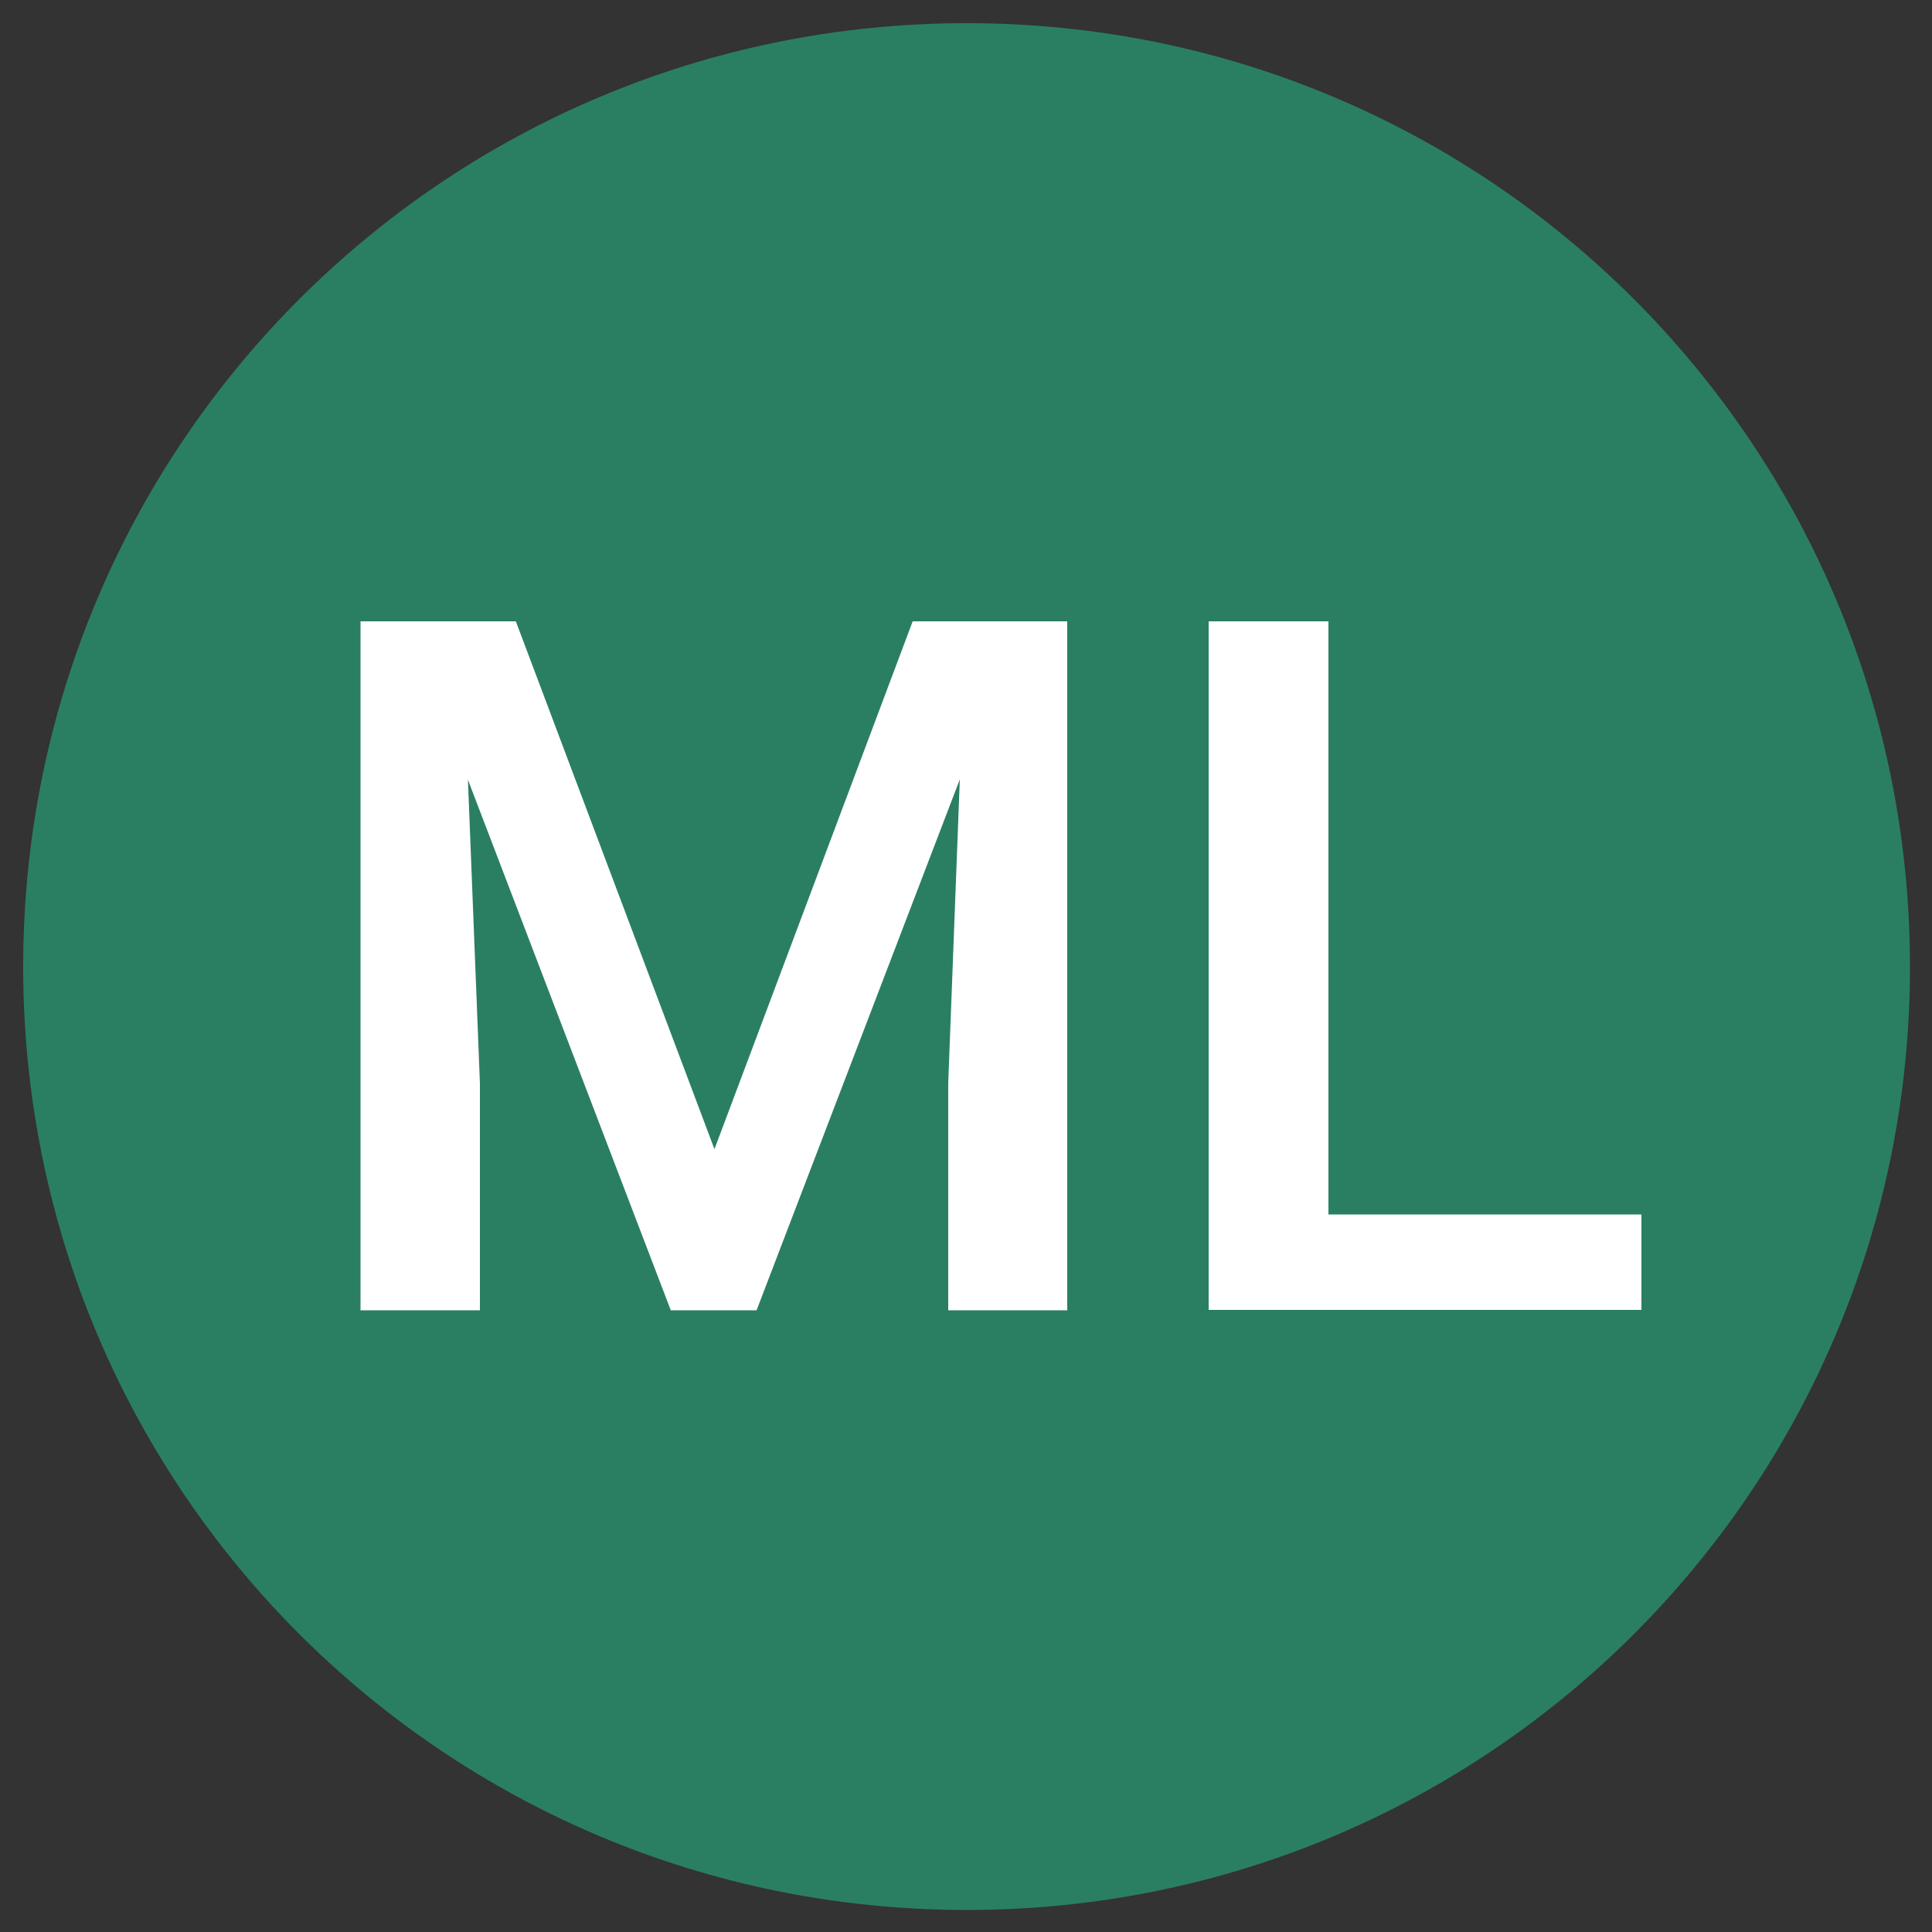
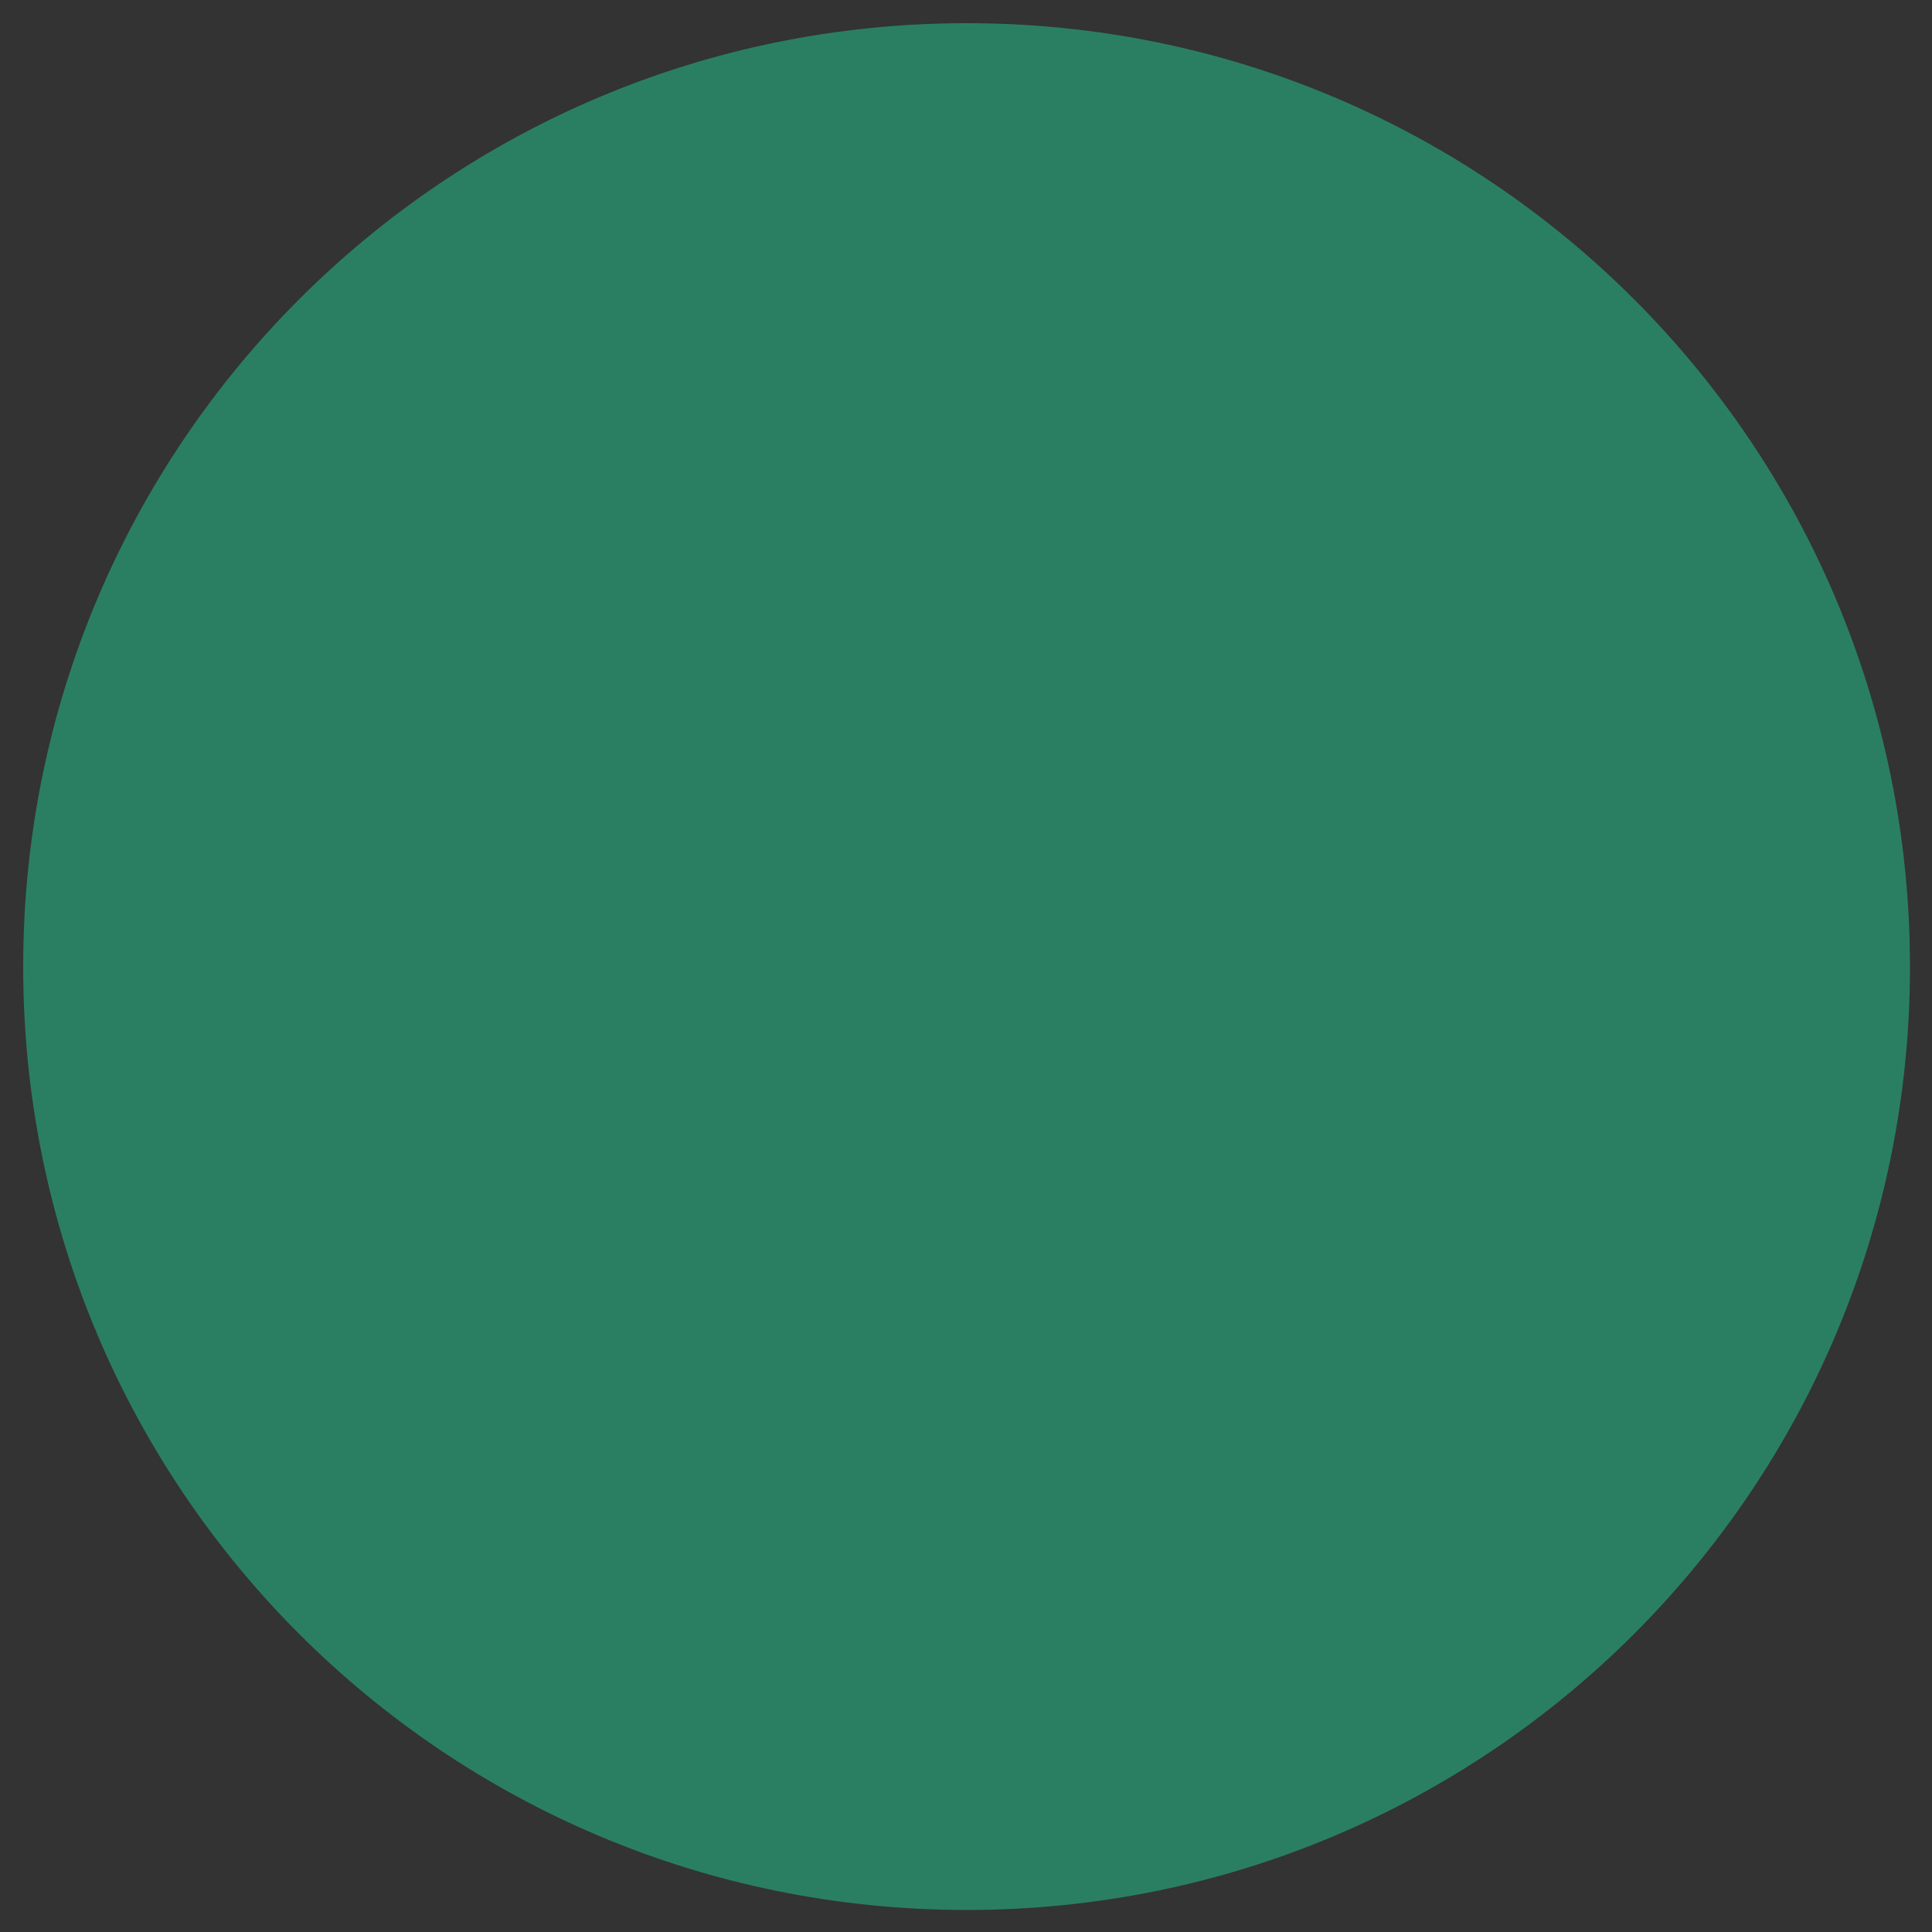
<svg xmlns="http://www.w3.org/2000/svg" version="1.2" viewBox="0 0 500 500" width="500" height="500">
  <rect x="0" y="0" width="500" height="500" fill="#333333" stroke="none" />
  <title>favicon</title>
  <style>
		.s0 { fill: #2a7f62 } 
		.s1 { fill: #ffffff } 
	</style>
  <path id="Ellipse 1" class="s0" d="m250.2 494.3c-135.1 0-244.2-109.1-244.2-244.1 0-135.1 109.1-244.2 244.2-244.2 135 0 244.1 109.1 244.1 244.2 0 135-109.1 244.1-244.1 244.1z" />
-   <path id="ML" class="s1" aria-label="ML" d="m93.3 160.8h40.2l51.4 136.6 51.3-136.6h40v178.3h-30.8v-58.8l3-78.6-52.6 137.4h-22.2l-52.5-137.3 3.1 78.5v58.8h-30.9zm250.5 0v153.5h81v24.7h-112v-178.2z" />
</svg>